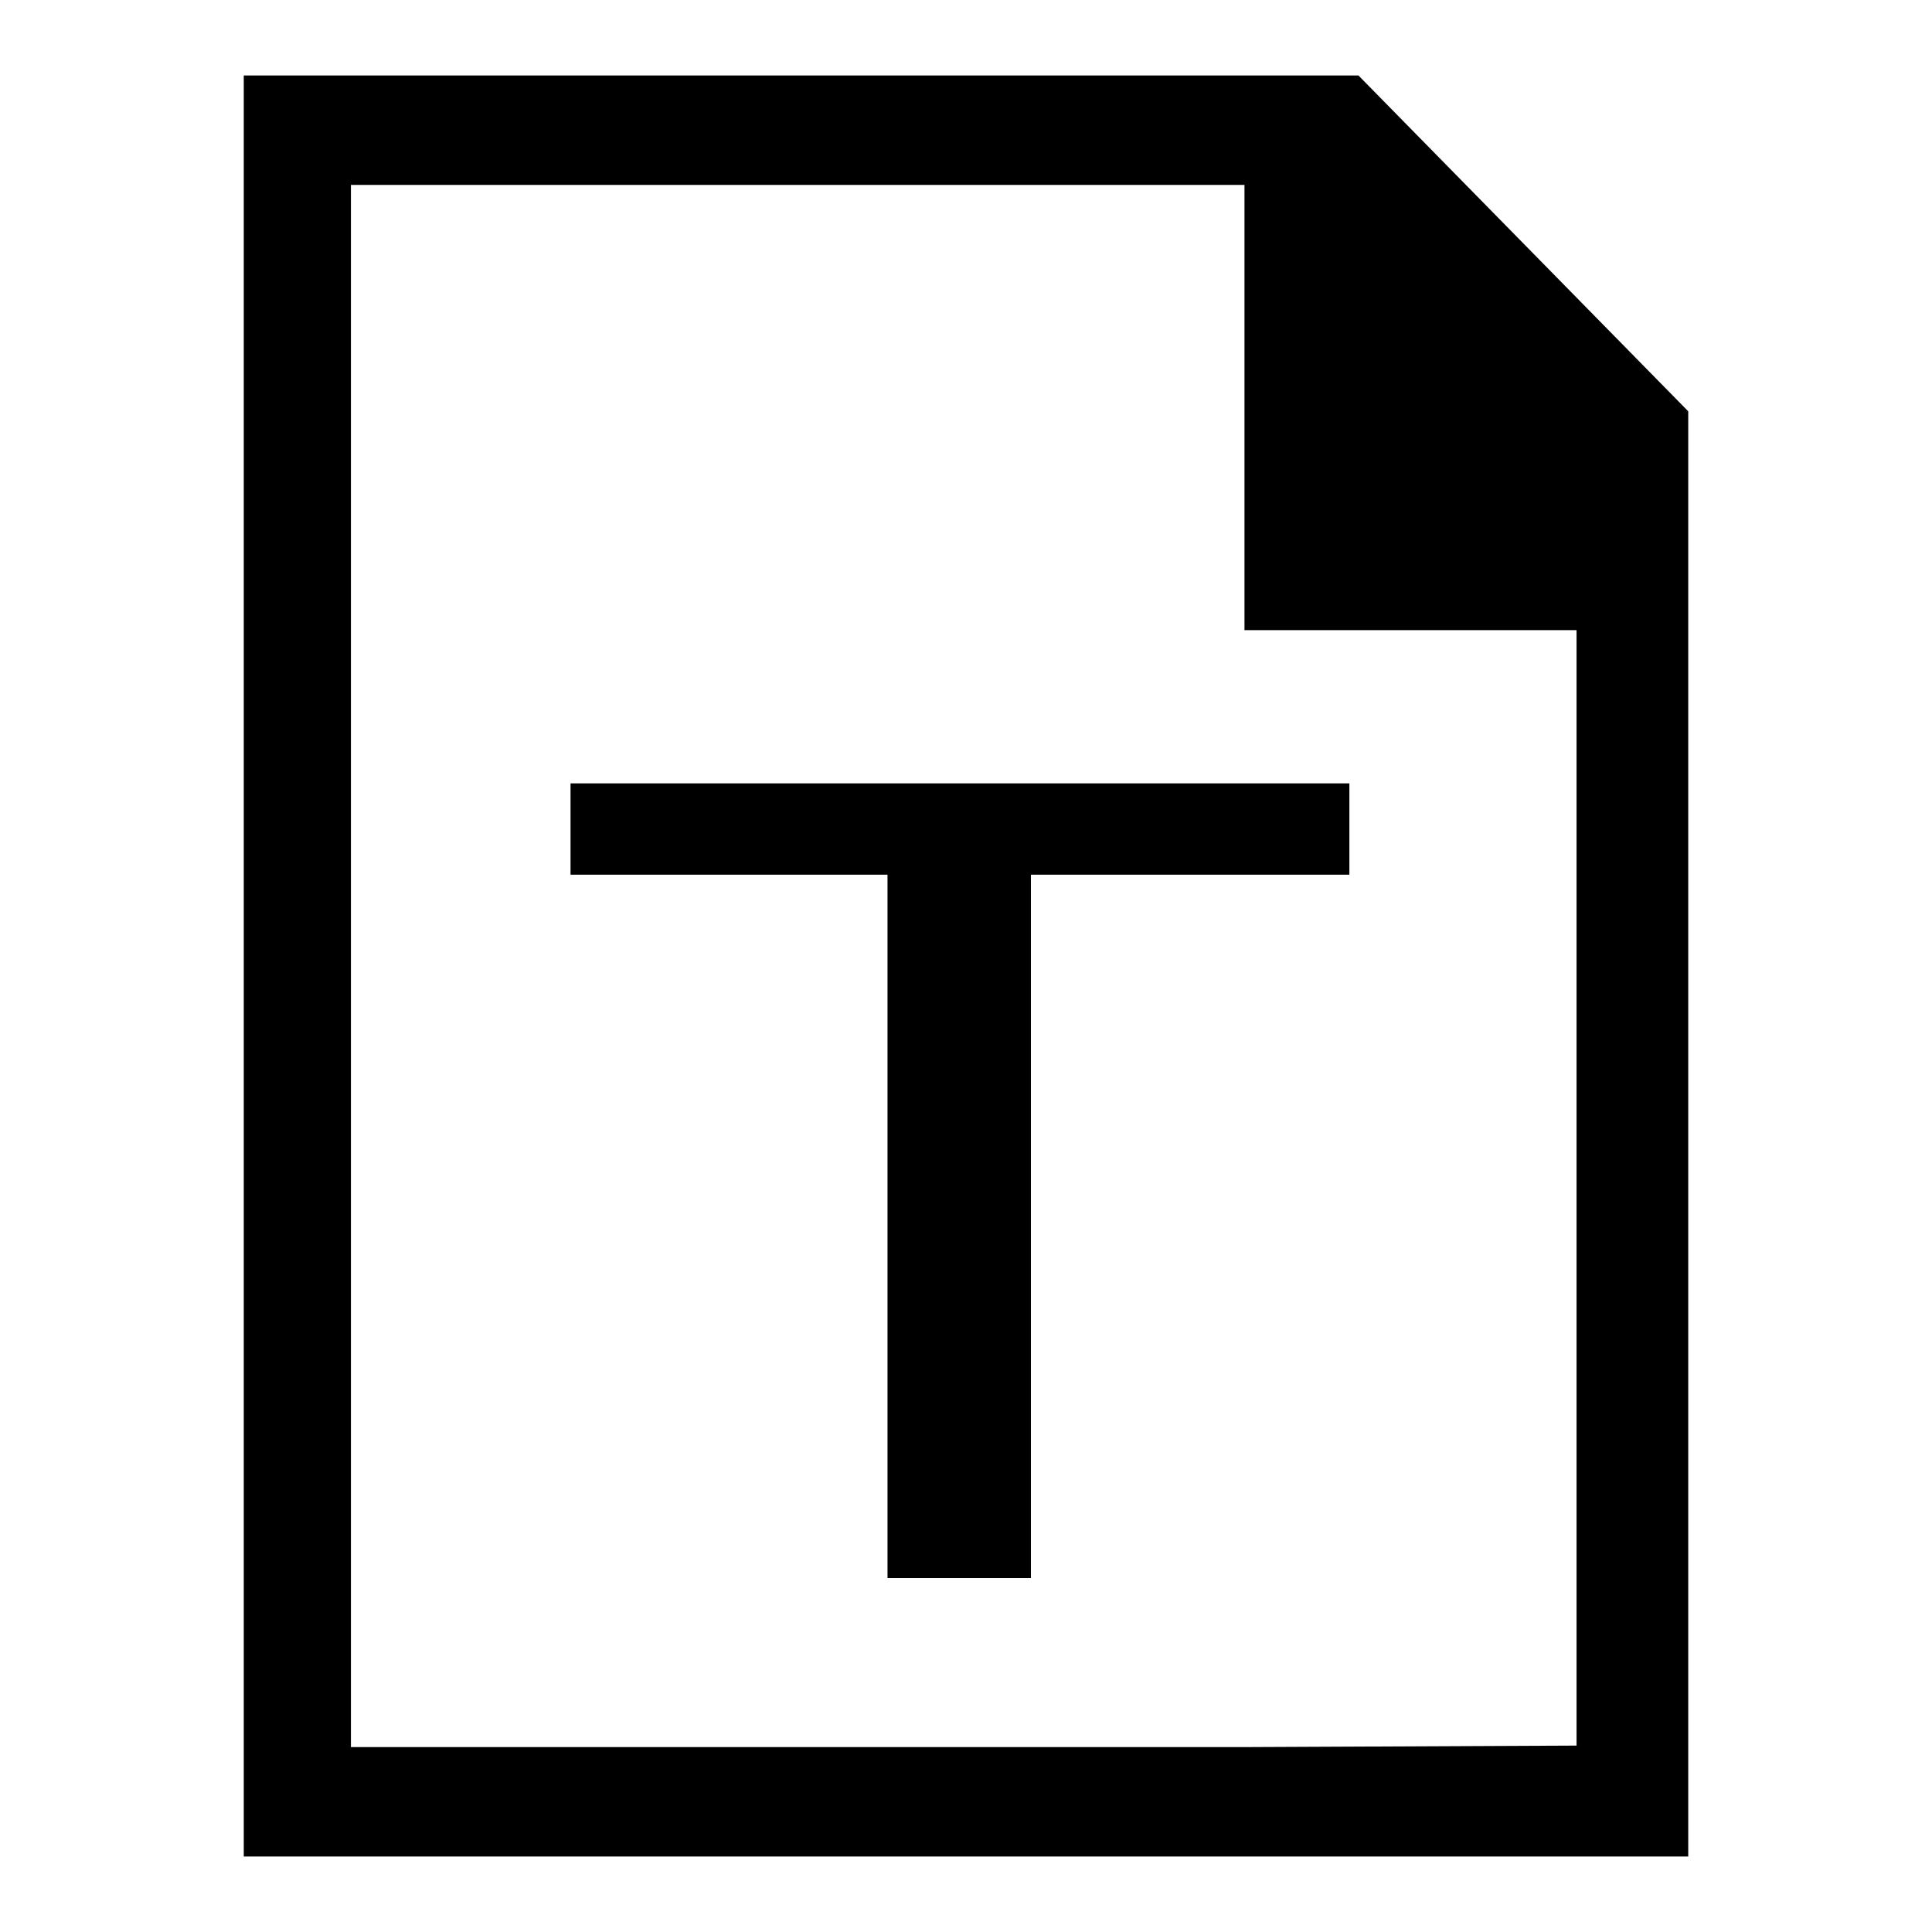
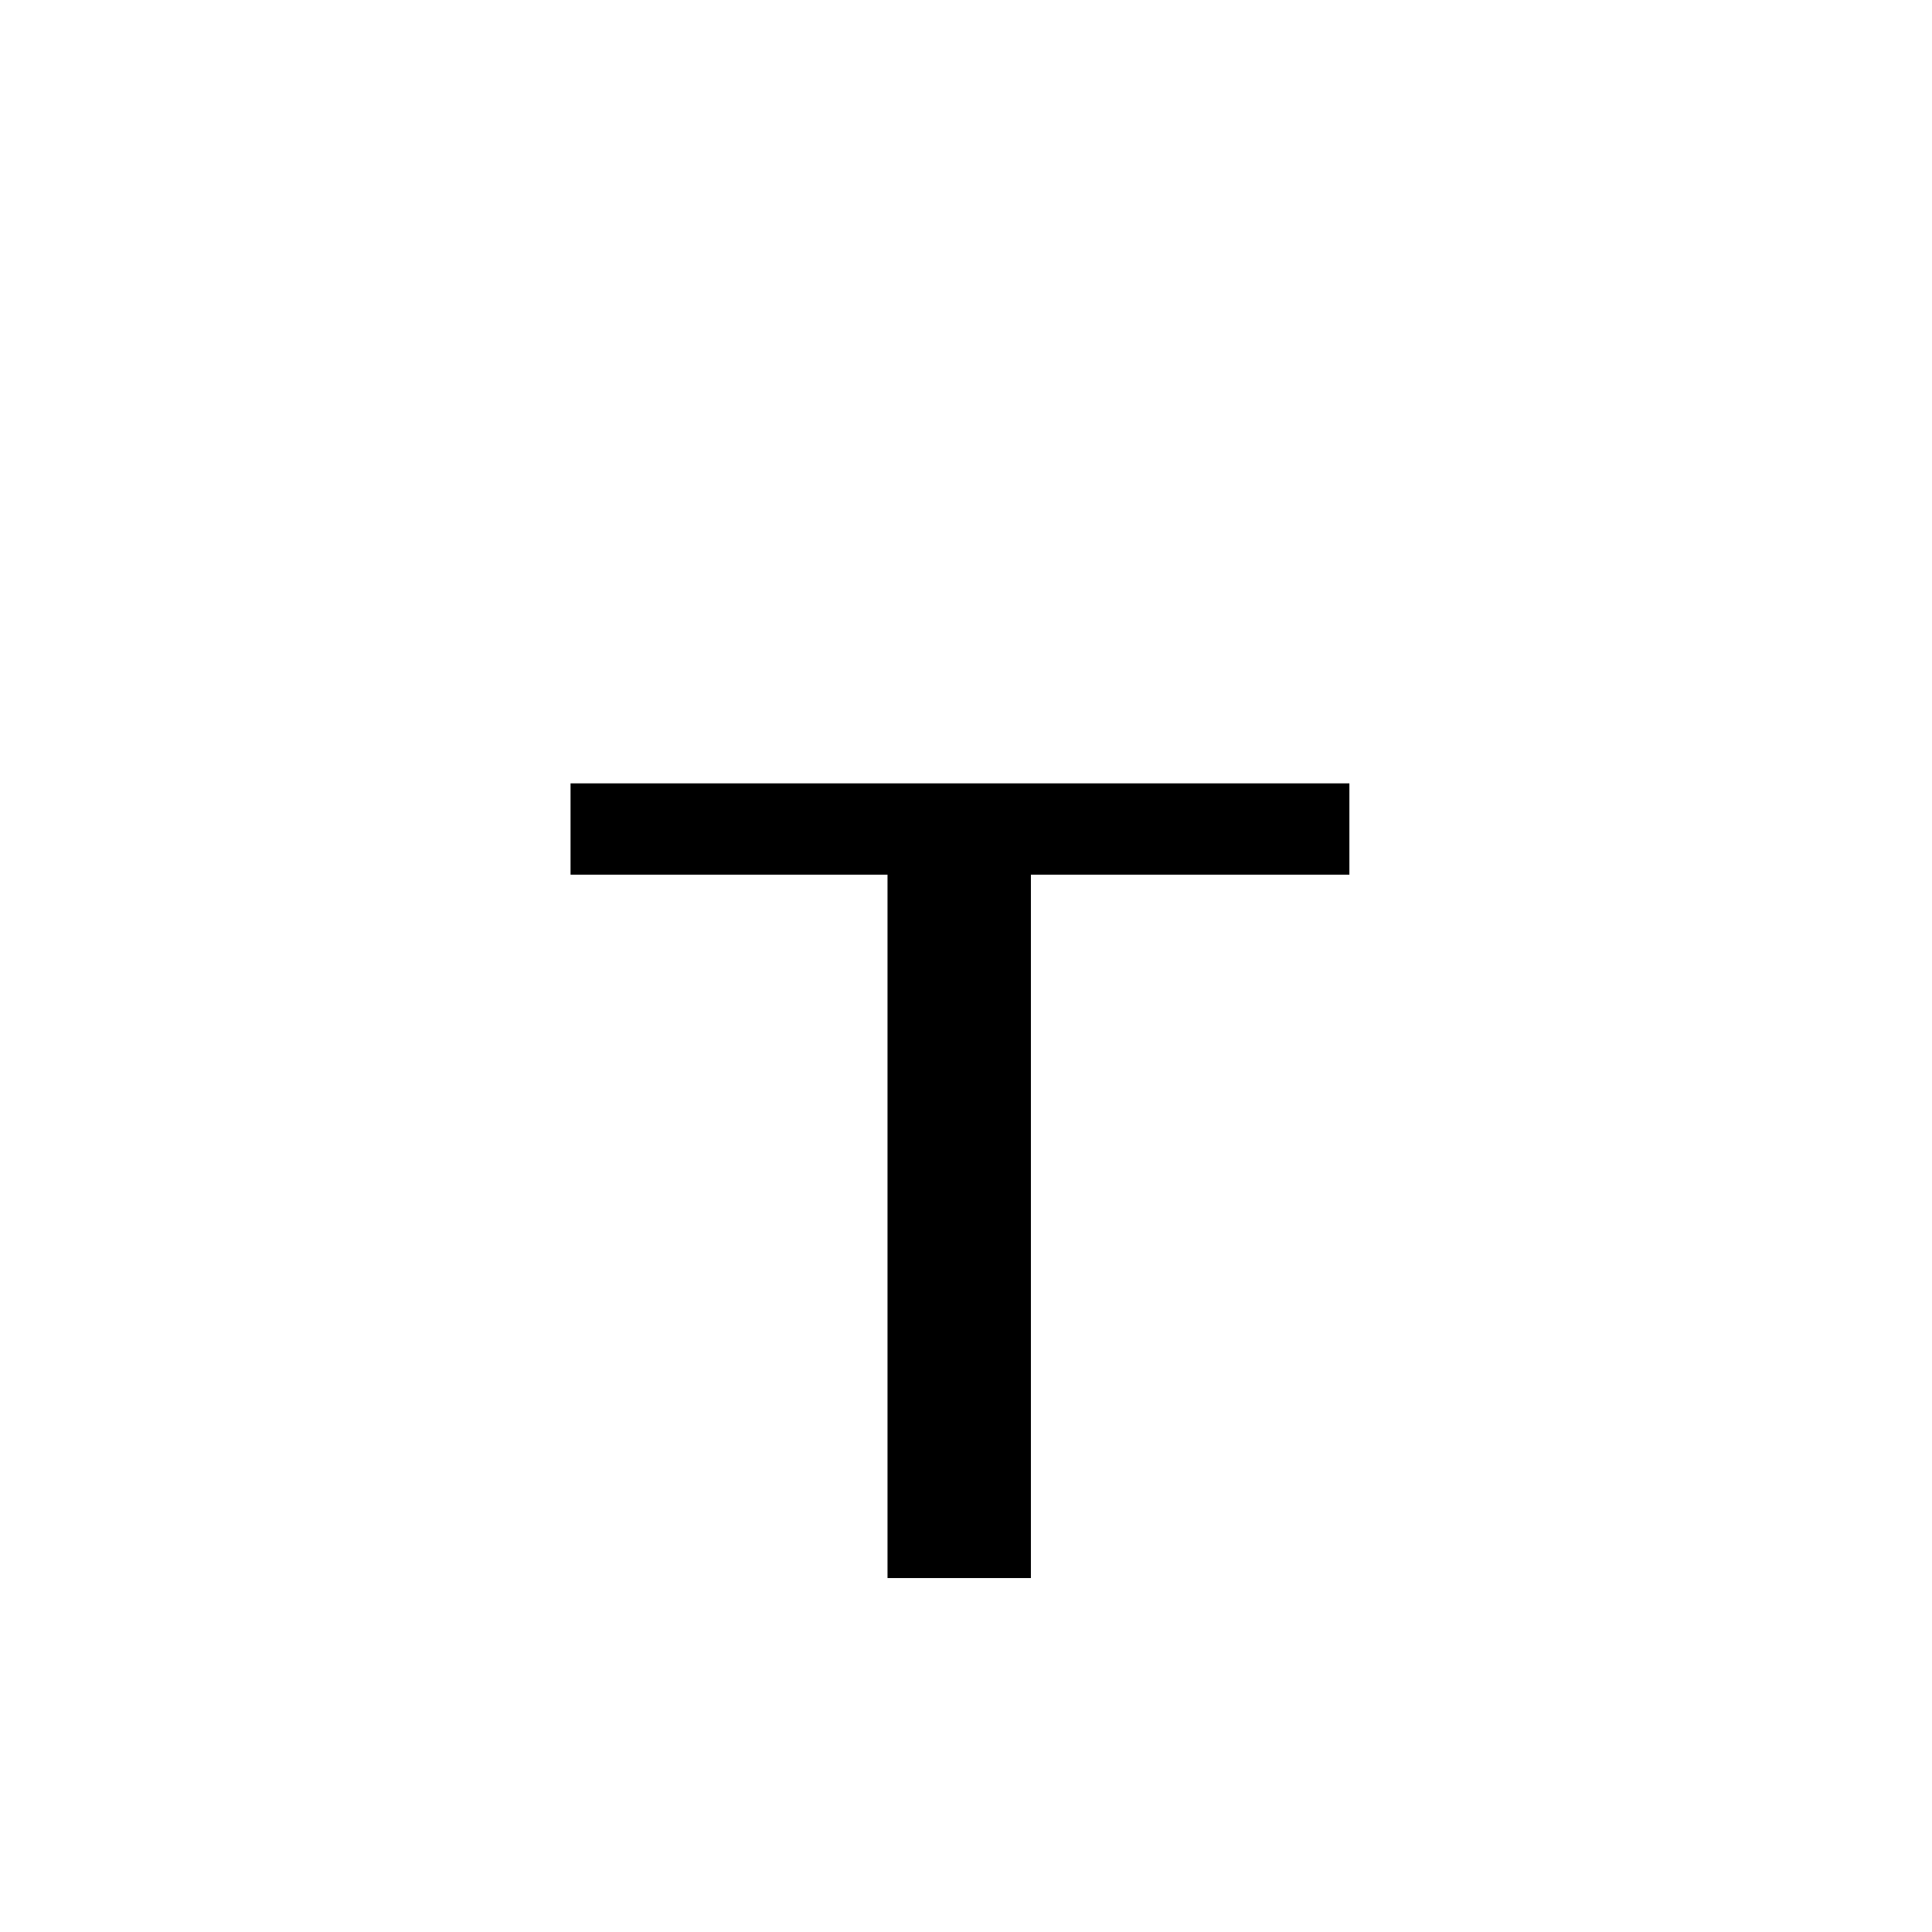
<svg xmlns="http://www.w3.org/2000/svg" version="1.1" x="0px" y="0px" viewBox="0 0 256 256" enable-background="new 0 0 256 256" xml:space="preserve">
  <g>
    <g>
-       <path fill="#000000" d="M180,10H32.3v9.9v4.6V246h191.4V54.5L180,10z M208.9,231.3l-44,0.2H46.5V24.5h34h84.4v59h44V231.3L208.9,231.3z" />
      <path fill="#000000" d="M178.8,115.9h-42.2v93.2h-19v-93.2h-42v-12.1h103.2V115.9L178.8,115.9z" />
    </g>
  </g>
</svg>